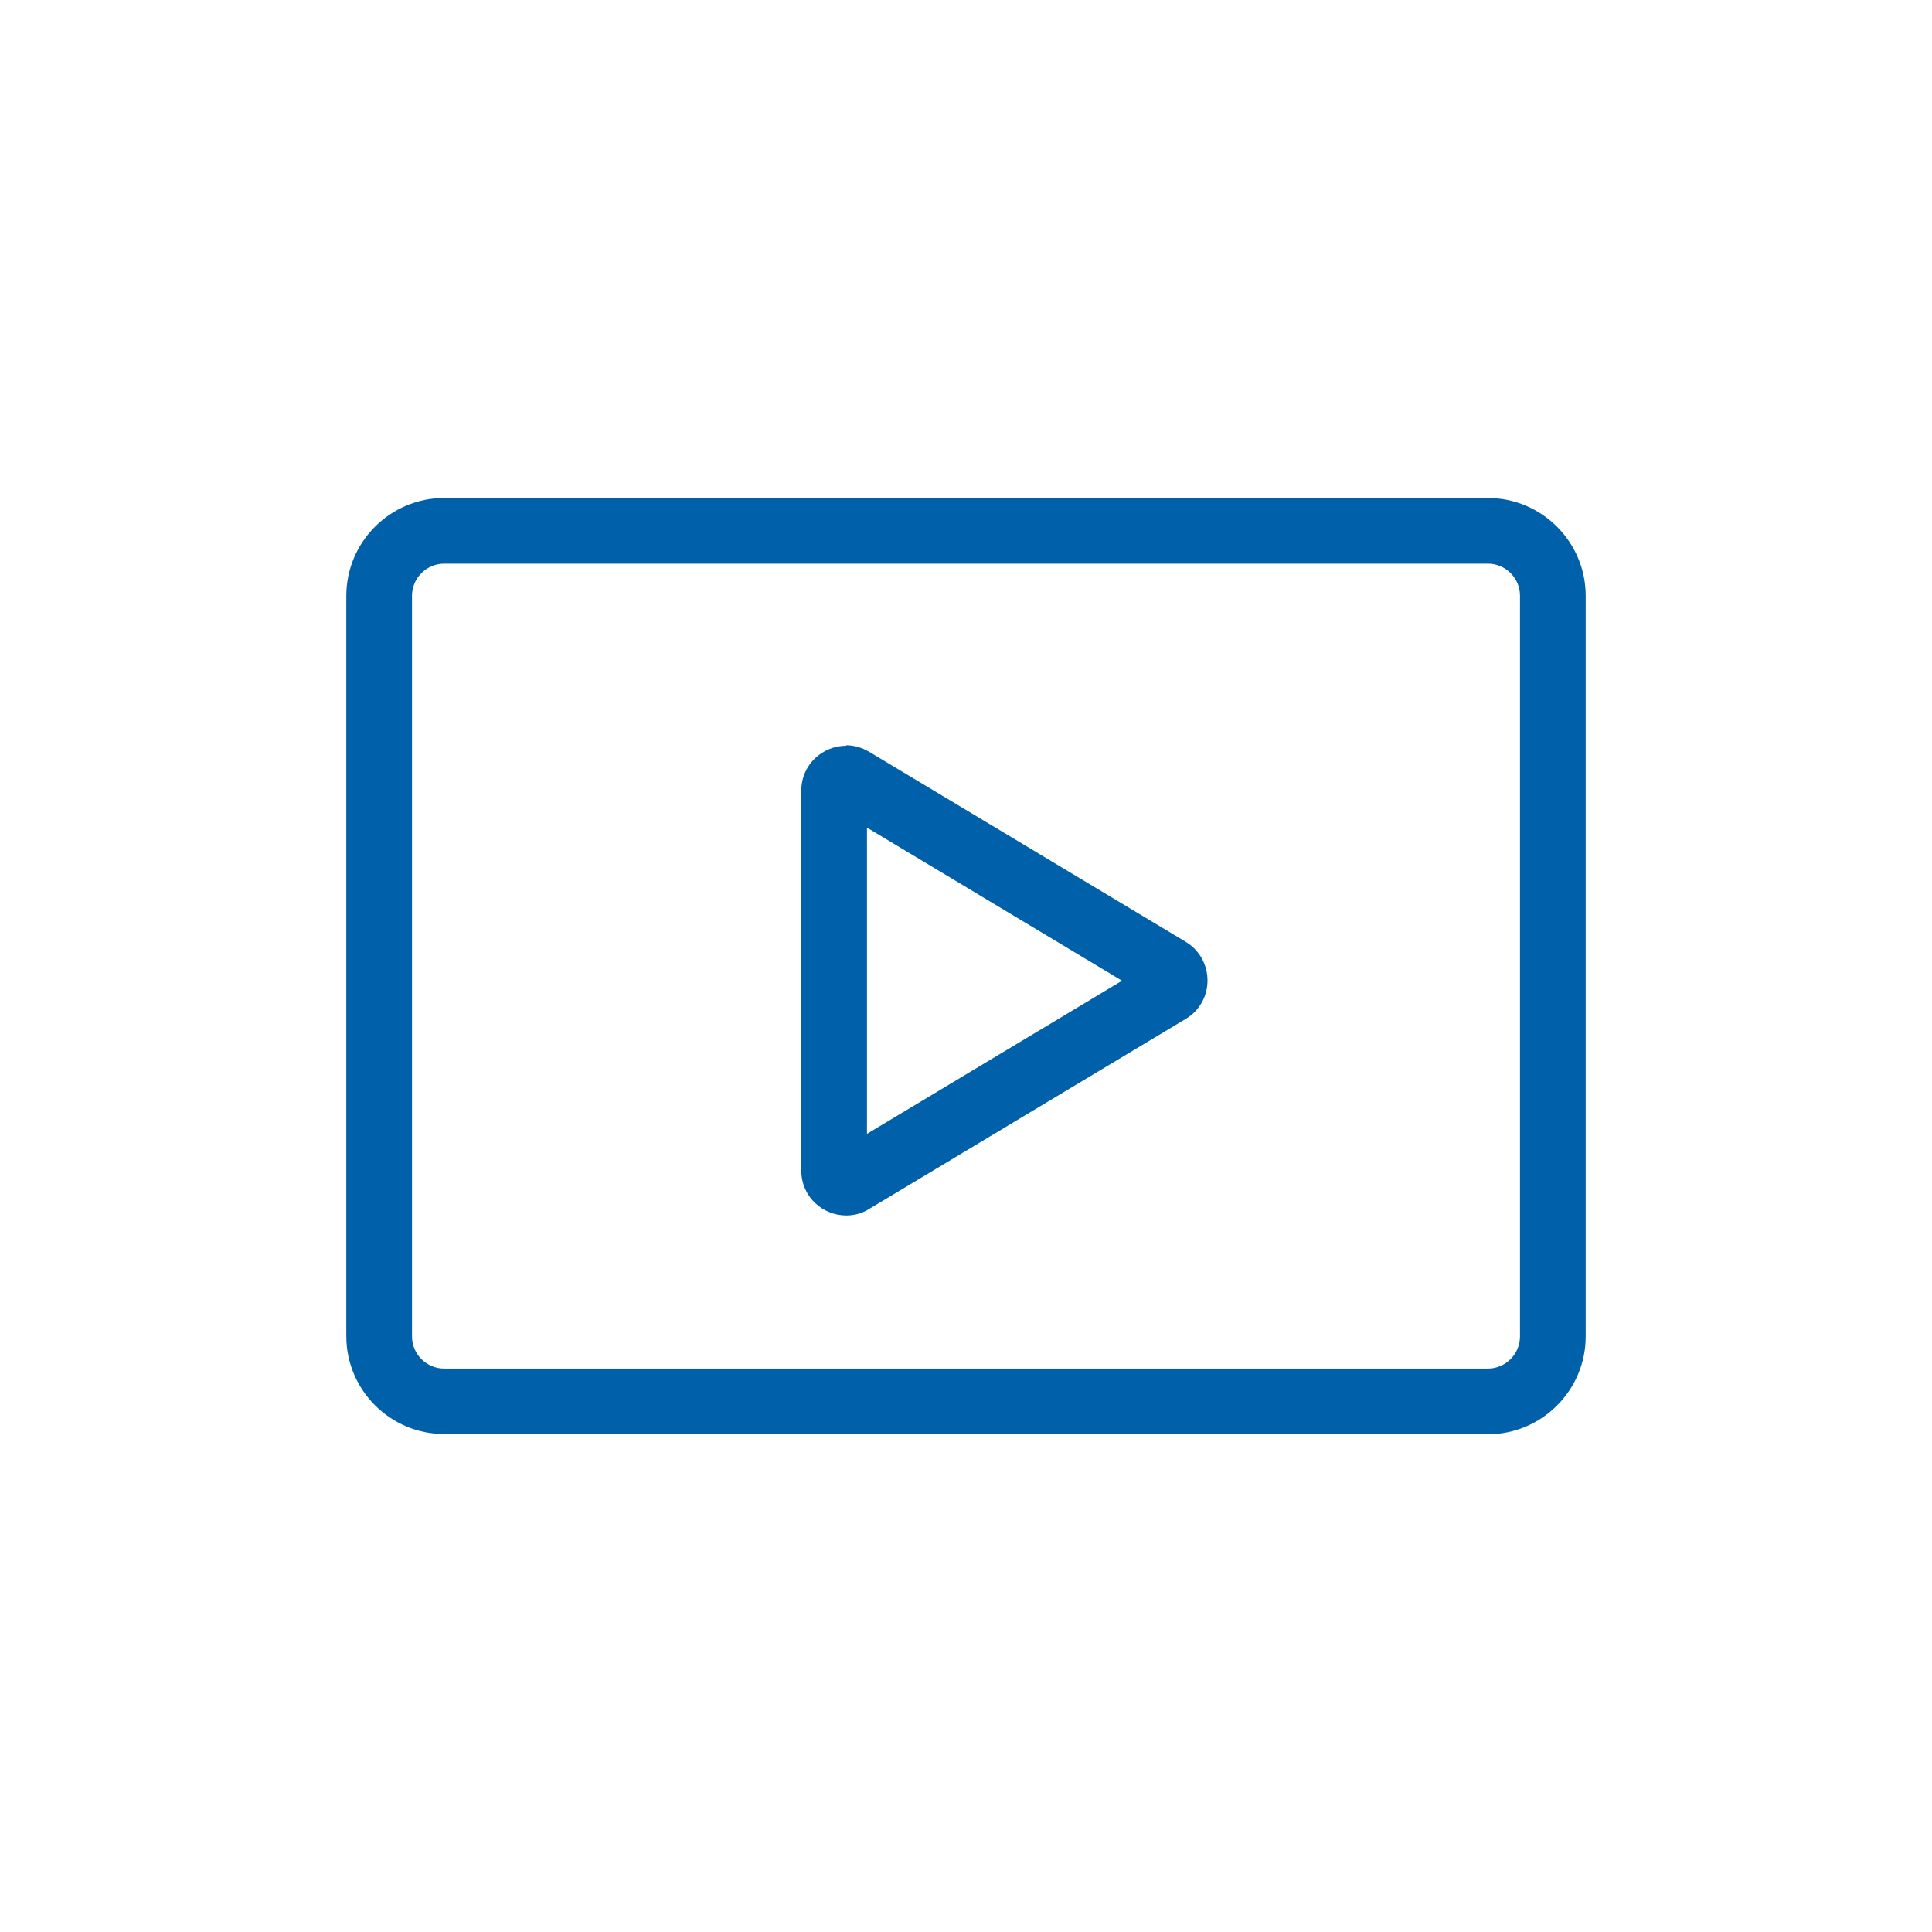
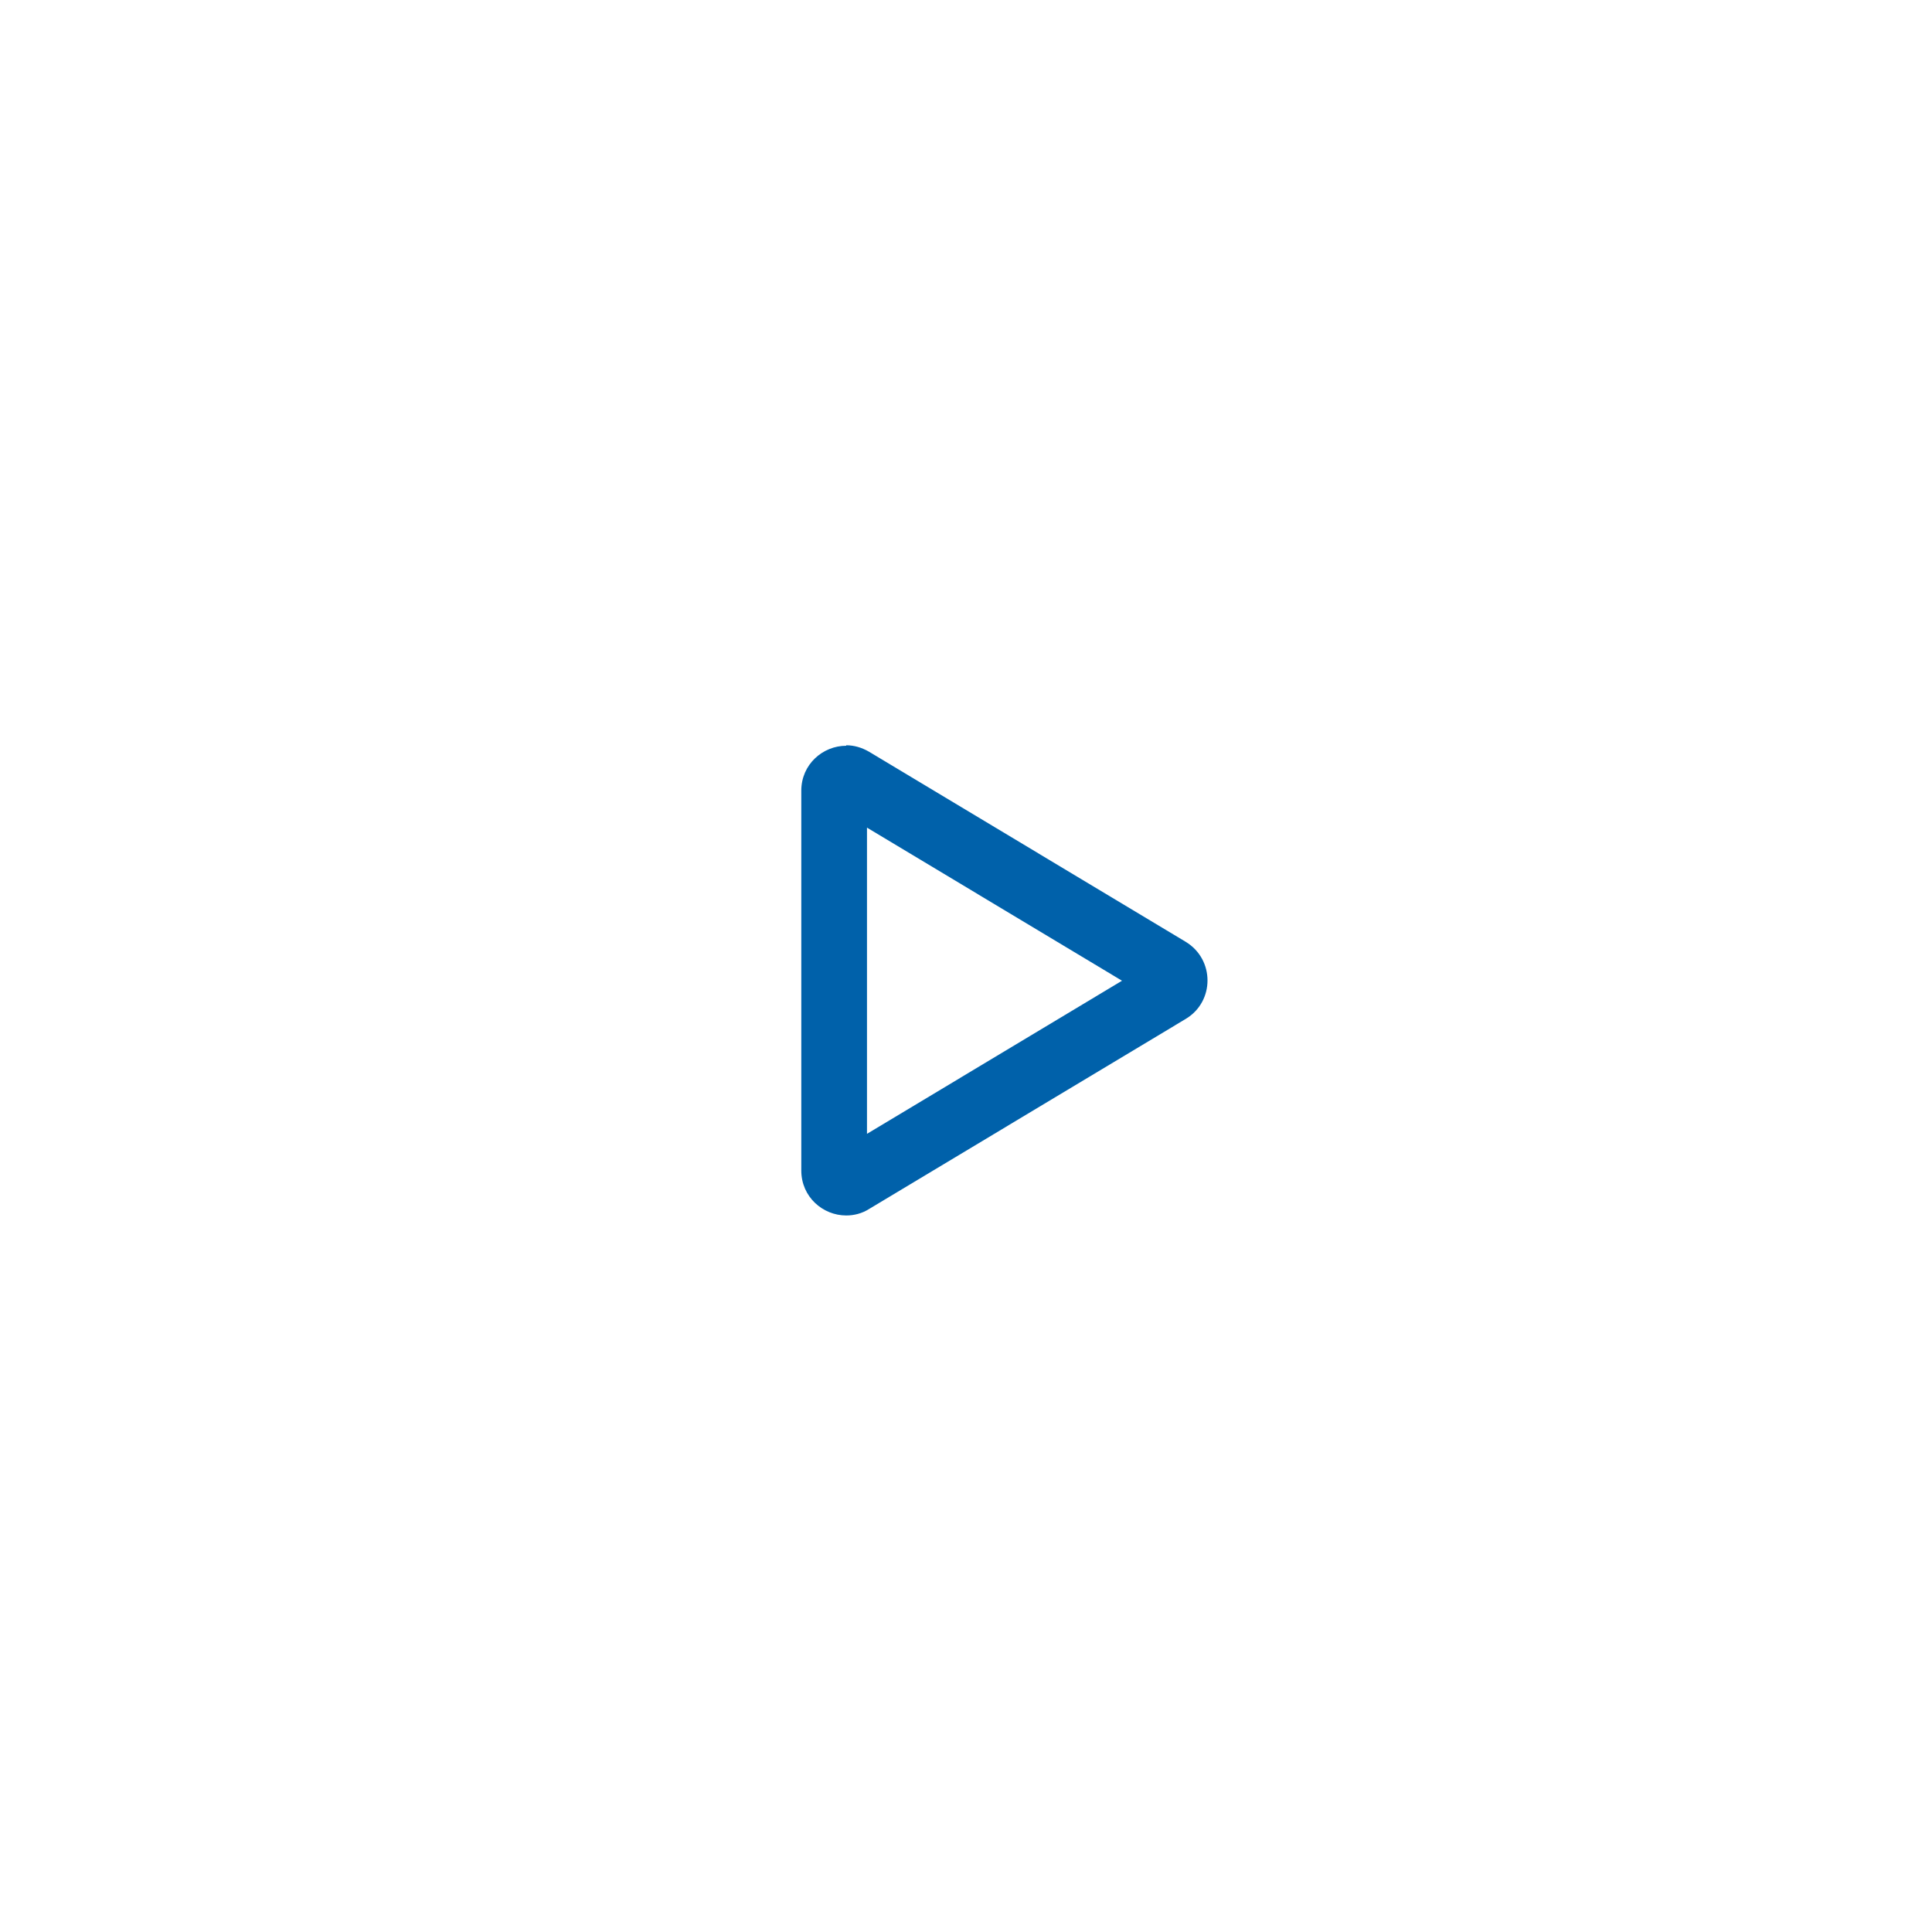
<svg xmlns="http://www.w3.org/2000/svg" id="Layer_1" viewBox="0 0 80 80">
  <defs>
    <style>.cls-1{fill:#0061aa;}</style>
  </defs>
  <path class="cls-1" d="M35.9,34.27l10.56,6.34-10.56,6.34v-12.68m-.86-3.39c-.97,0-1.86,.77-1.86,1.86v15.73c0,1.09,.89,1.86,1.86,1.86,.32,0,.65-.08,.95-.27l13.11-7.87c1.2-.72,1.2-2.46,0-3.19l-13.11-7.87c-.31-.18-.63-.27-.95-.27h0Z" />
-   <path class="cls-1" d="M61.61,59.38H18.39c-2.23,0-4.05-1.82-4.05-4.05V24.67c0-2.23,1.82-4.05,4.05-4.05H61.61c2.23,0,4.05,1.82,4.05,4.05v30.67c0,2.23-1.82,4.05-4.05,4.05ZM18.39,23.34c-.73,0-1.33,.6-1.33,1.33v30.67c0,.73,.6,1.33,1.33,1.33H61.61c.73,0,1.33-.6,1.33-1.33V24.67c0-.73-.59-1.33-1.33-1.33H18.39Z" />
</svg>